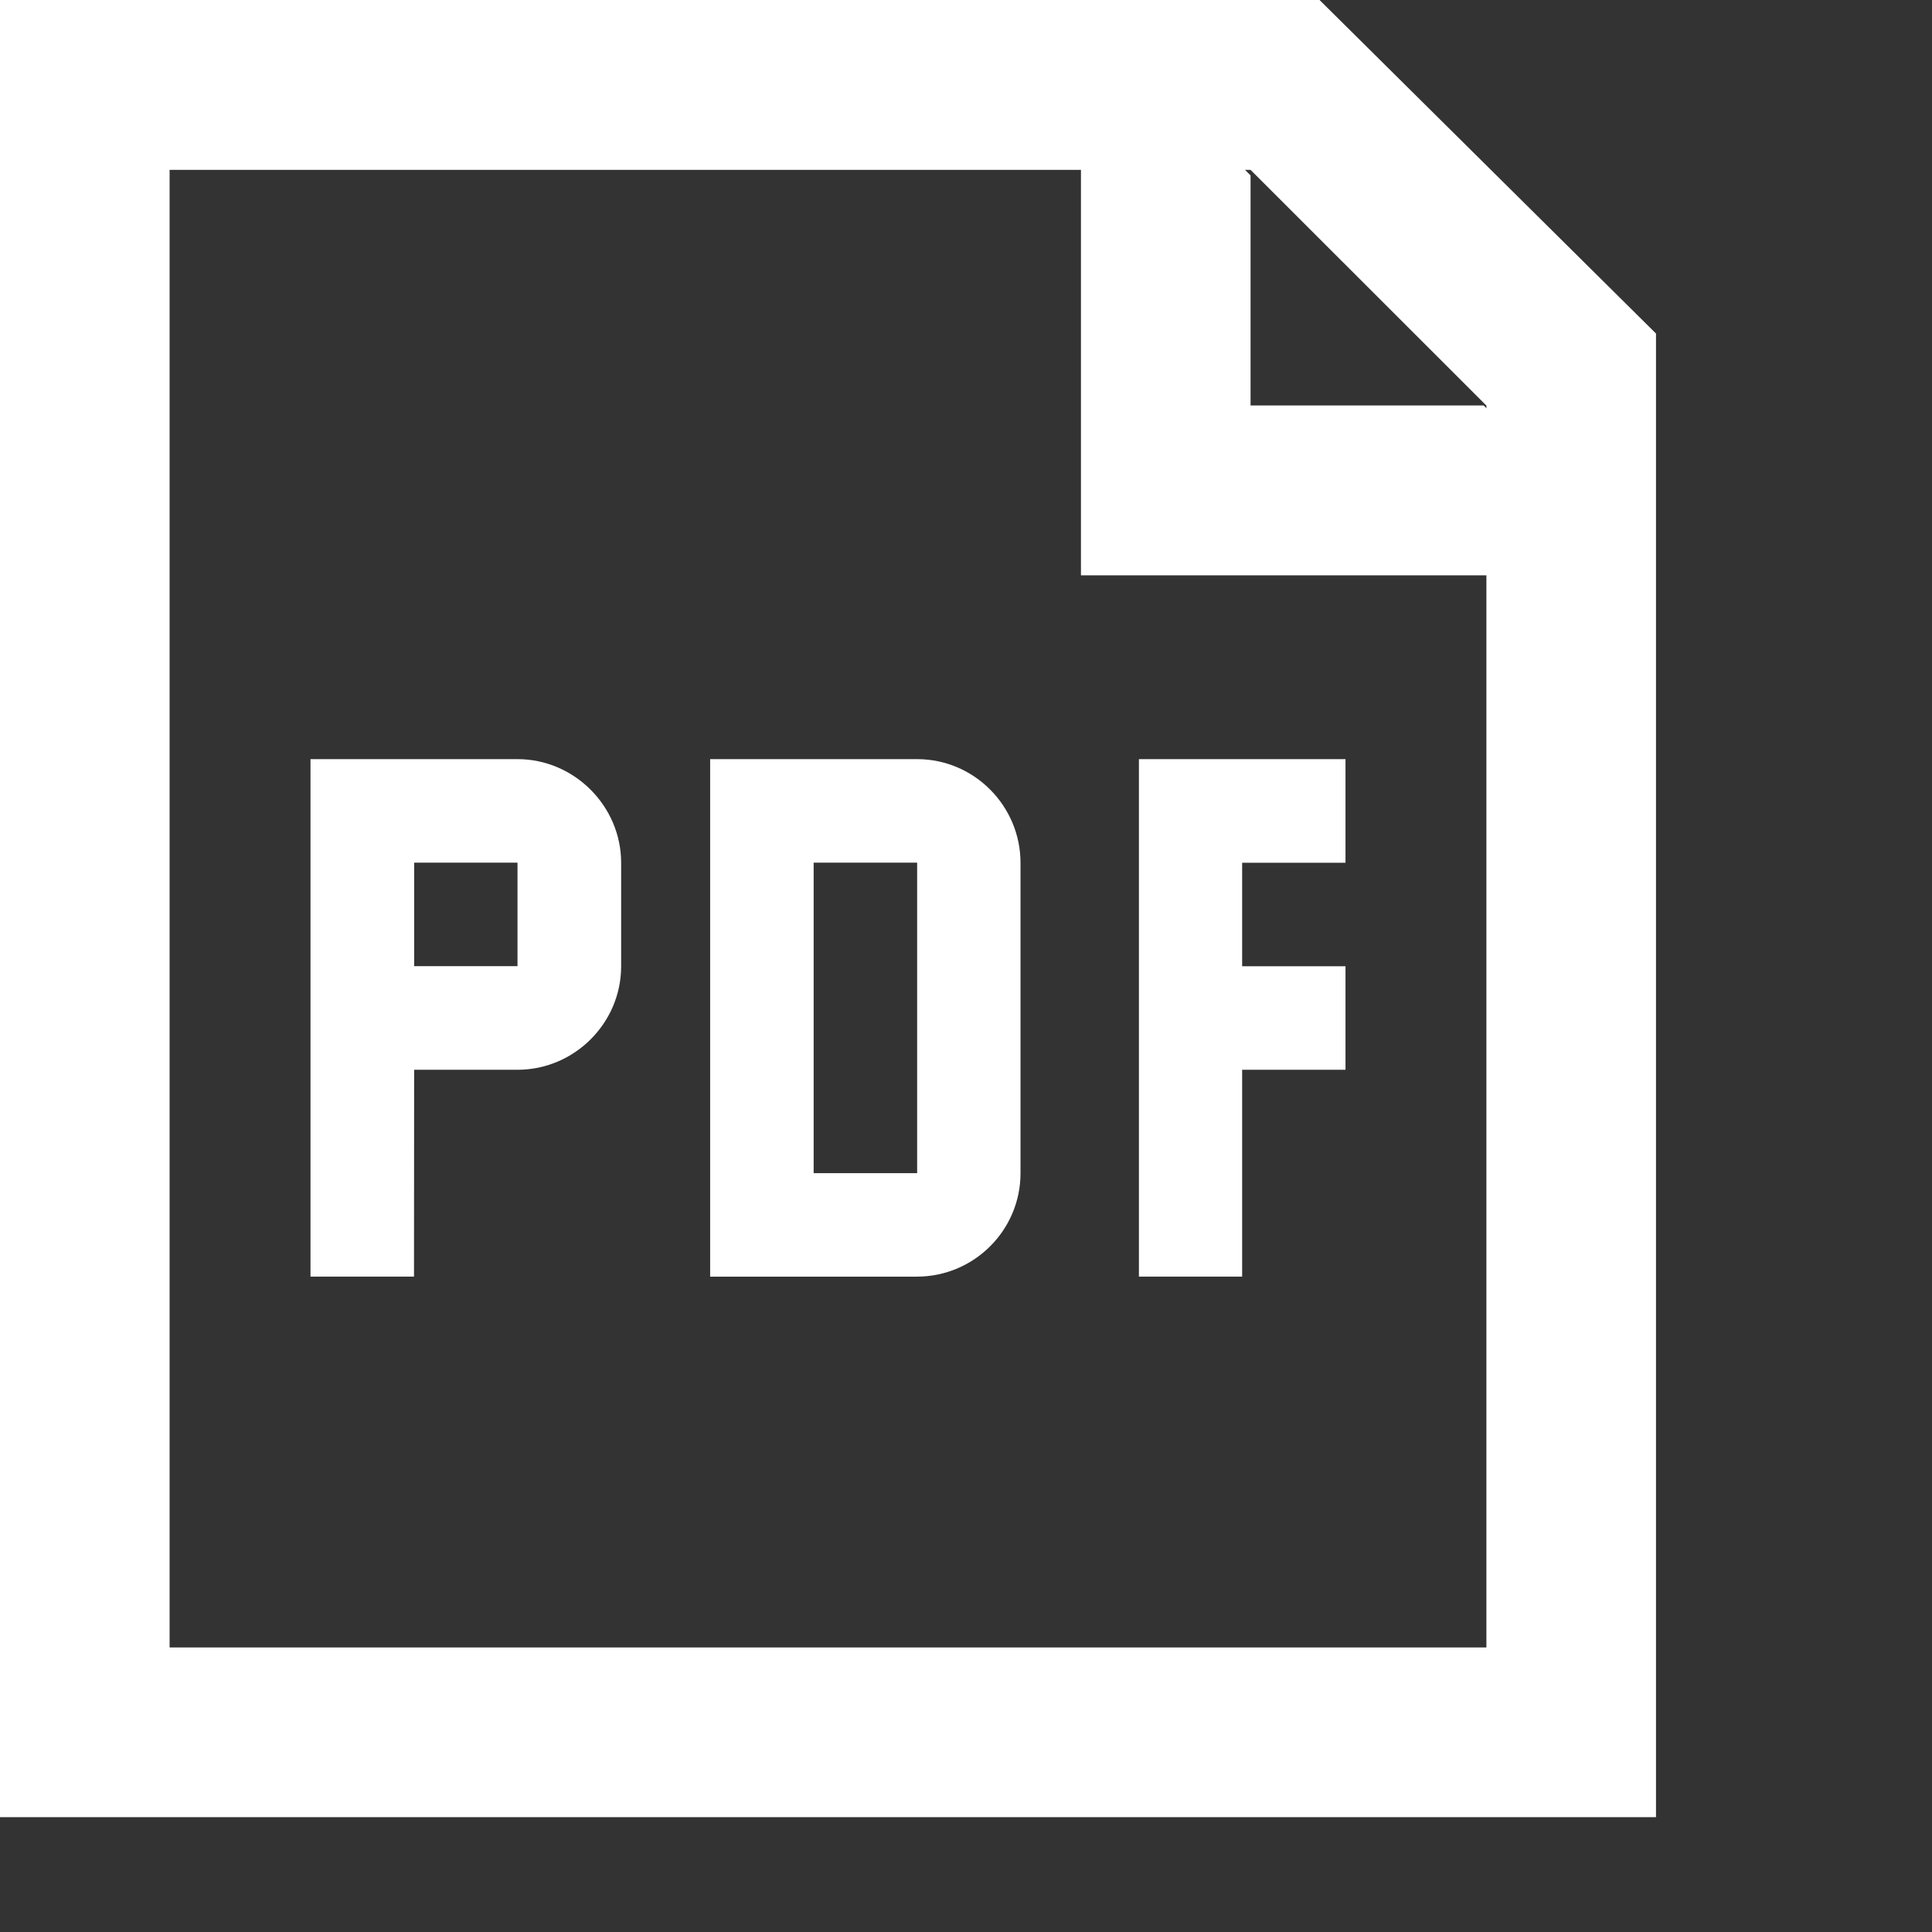
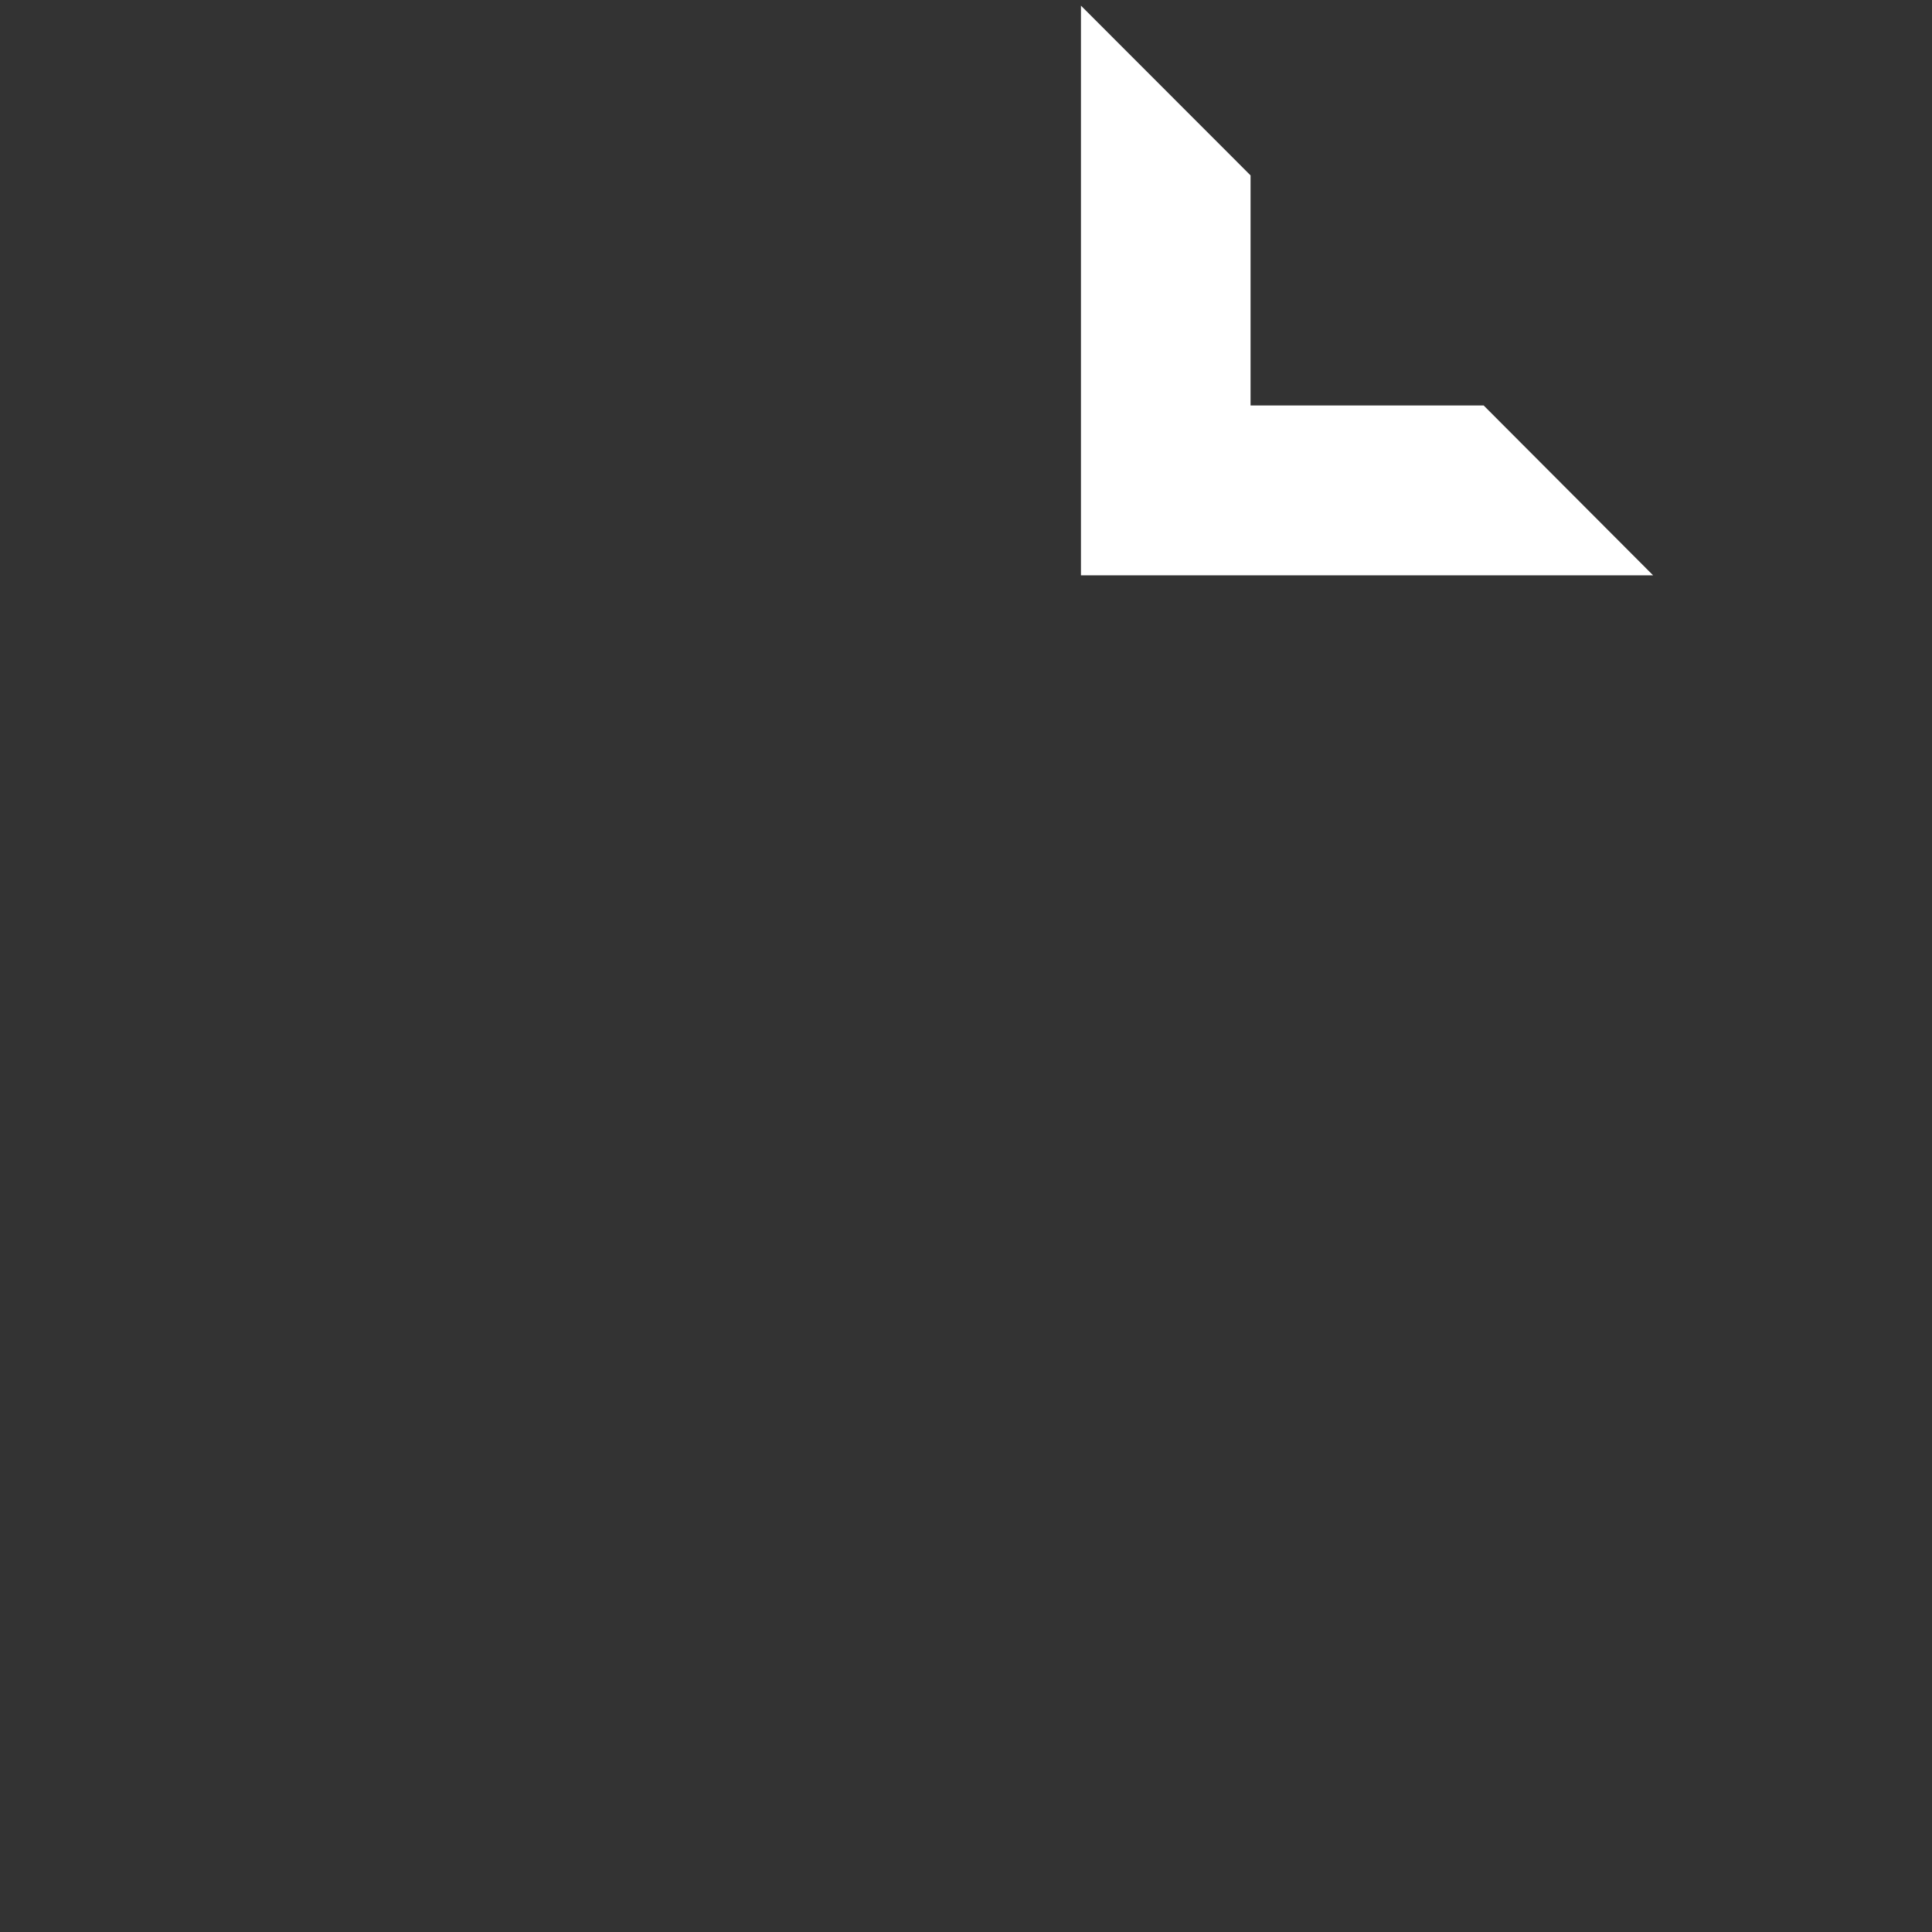
<svg xmlns="http://www.w3.org/2000/svg" version="1.1" id="Layer_2" x="0px" y="0px" width="14px" height="14px" viewBox="0 0 14 14" enable-background="new 0 0 14 14" xml:space="preserve">
  <rect x="0" y="0" width="14" height="14" fill="#333333" stroke="none" />
  <path fill="none" d="M0,0h14v14H0V0z" />
-   <path fill="#FFFFFF" d="M9.562,0H0c0,0.35,0,13.168,0,13.168h12V2.417L9.562,0z M10.771,11.938H1.229V1.231h7.833l1.709,1.708  V11.938z M7.395,8.502v-2.25c0-0.411-0.335-0.751-0.749-0.751h-1.5v3.75h1.5C7.059,9.25,7.395,8.914,7.395,8.502z M5.896,6.251h0.75  v2.25h-0.75V6.251z M9.001,7.752H9.75v-0.75H9.001v-0.75H9.75V5.501H8.253v3.75h0.748V7.752z M3.001,7.752H3.75  c0.411,0,0.751-0.337,0.751-0.75v-0.75c0-0.411-0.34-0.751-0.751-0.751h-1.5v3.75H3L3.001,7.752L3.001,7.752z M3.001,6.251H3.75  v0.75H3.001V6.251z" />
  <path fill="#FFFFFF" d="M10.751,2.938H9.062V1.271l-1.229-1.23c0,0.35,0,4.128,0,4.128h4.146L10.751,2.938z" />
</svg>